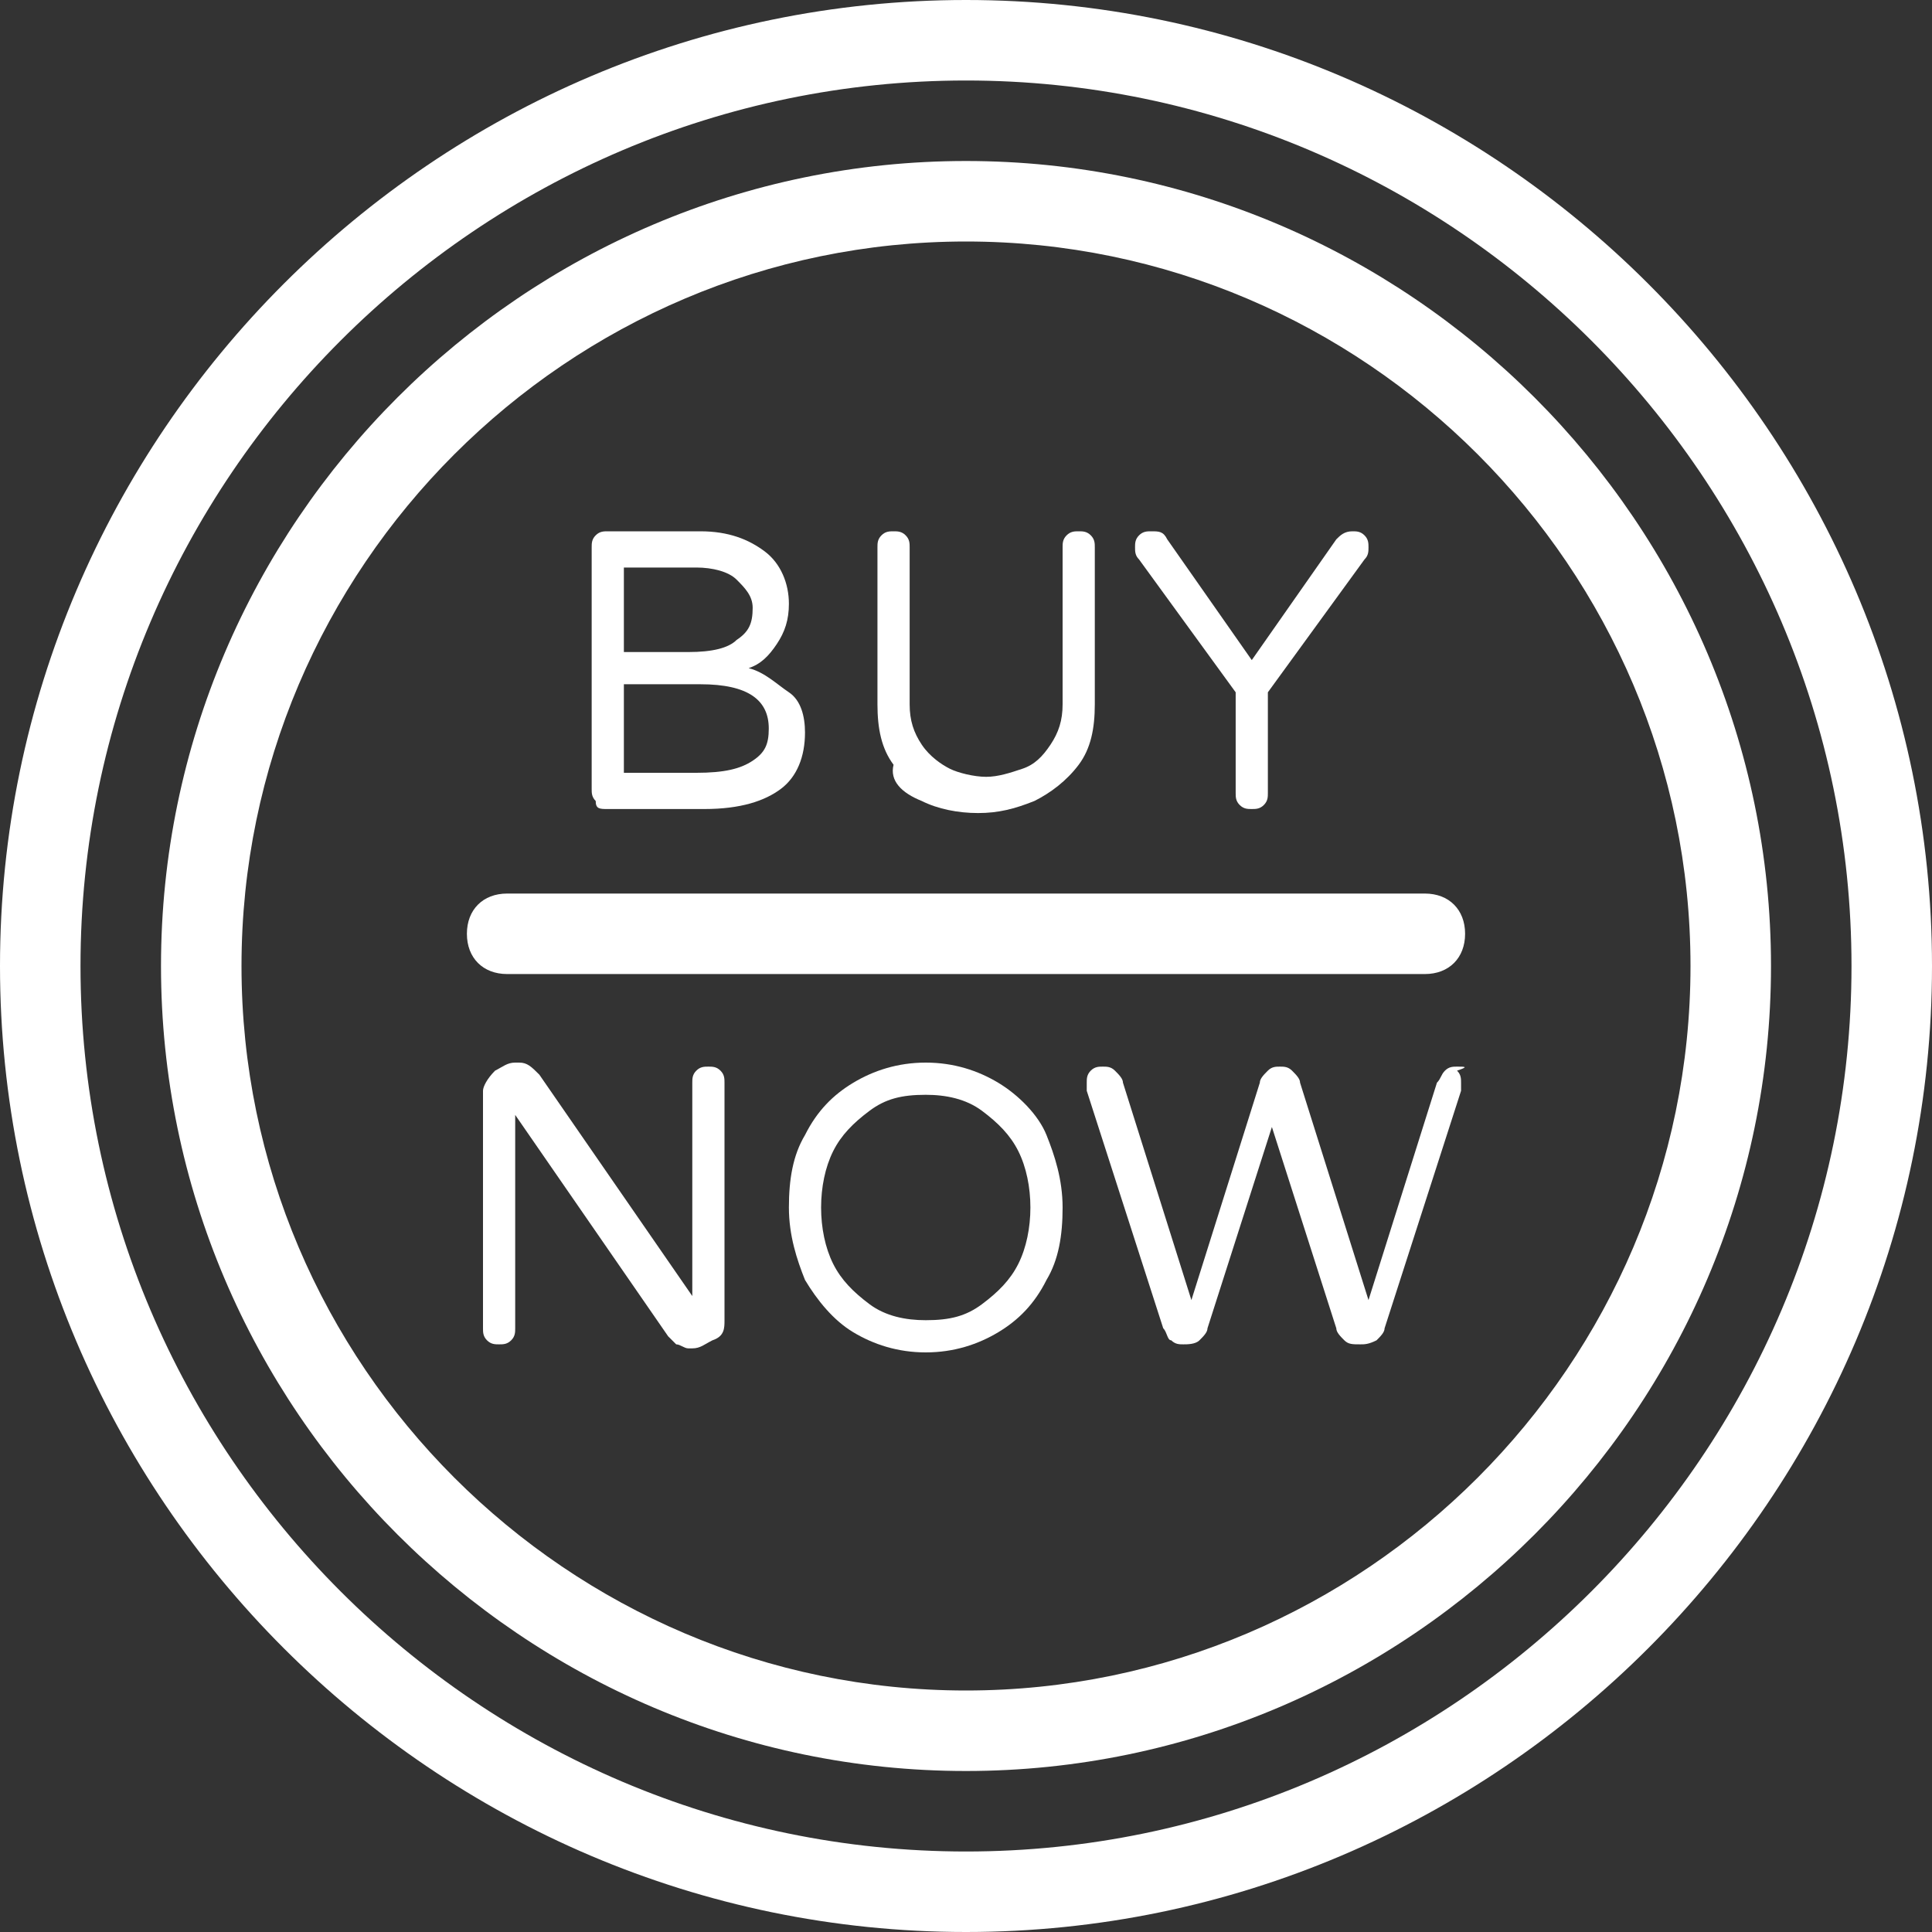
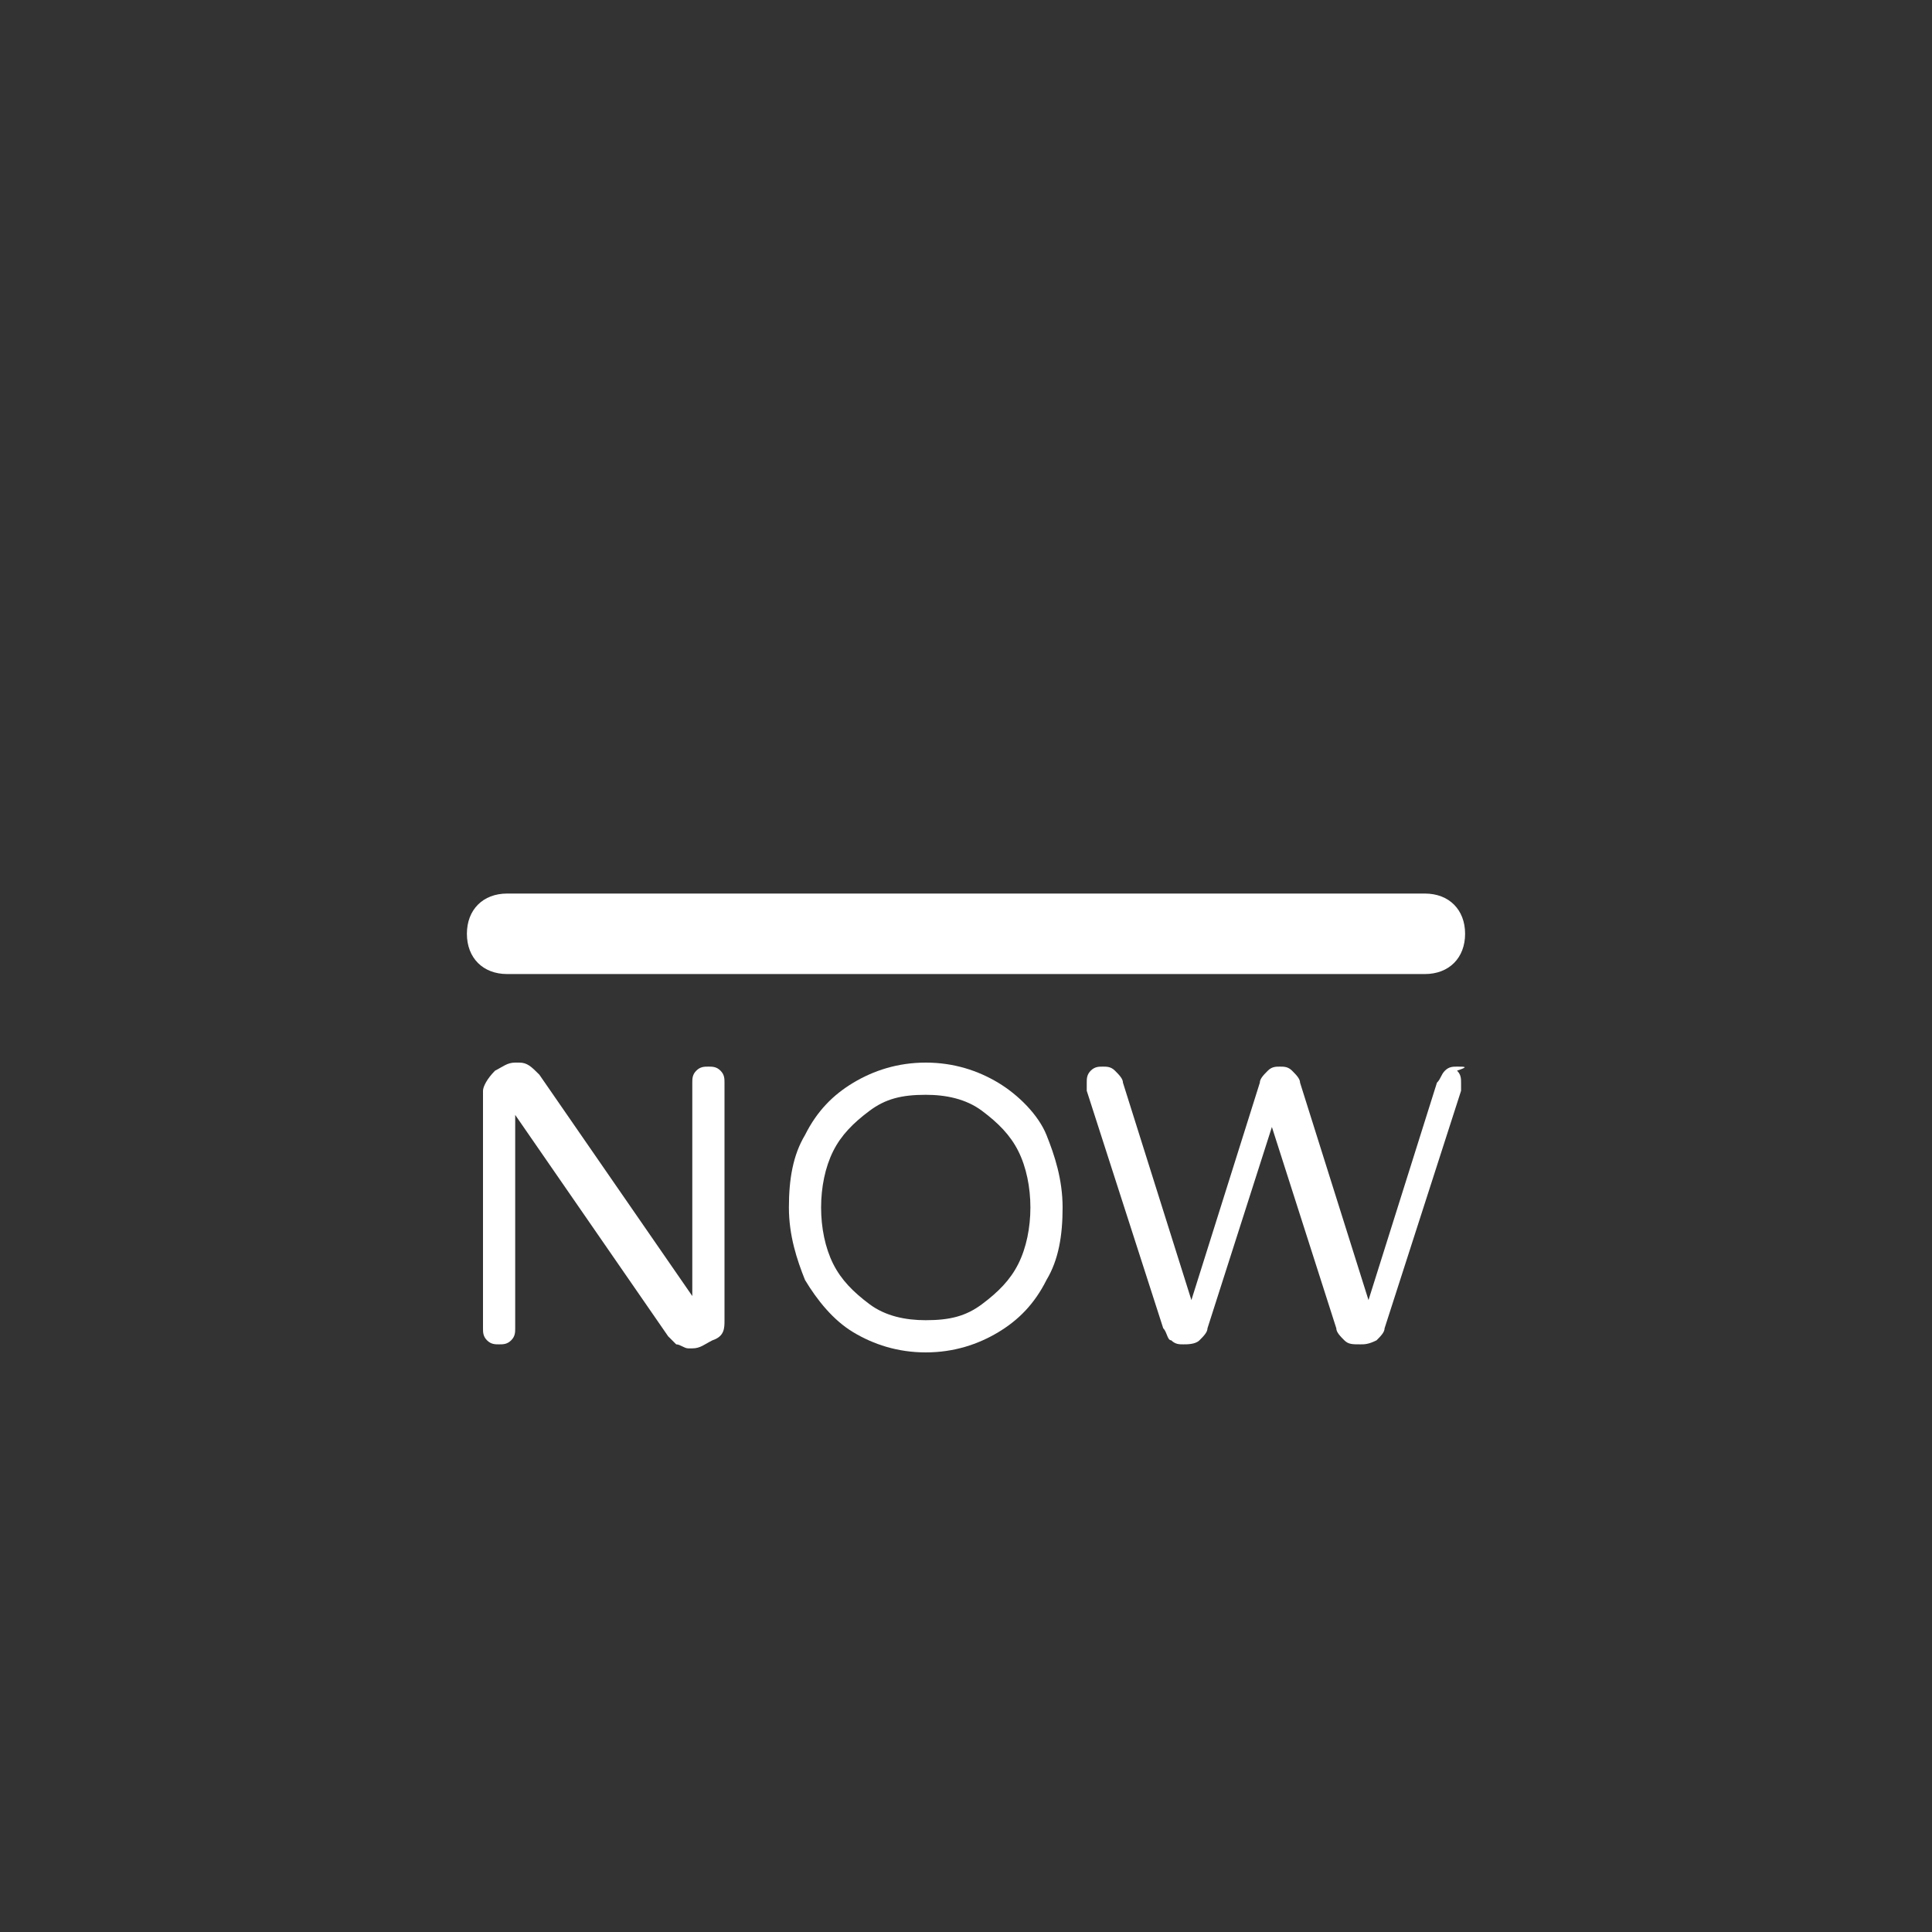
<svg xmlns="http://www.w3.org/2000/svg" fill="#000000" height="48" preserveAspectRatio="xMidYMid meet" version="1" viewBox="0.0 0.0 48.0 48.0" width="48" zoomAndPan="magnify">
  <rect x="0.0" y="0.0" width="48.0" height="48.0" fill="#333333" stroke="none" />
  <g fill="#ffffff" id="change1_1">
    <path d="M35.4,24.2c0.6,0,1-0.4,1-1s-0.4-1-1-1H12.6c-0.6,0-1,0.4-1,1s0.4,1,1,1H35.4z" />
-     <path d="M15.1,20.1h2.4c0.9,0,1.5-0.2,1.9-0.5c0.4-0.3,0.6-0.8,0.6-1.4c0-0.4-0.1-0.8-0.4-1s-0.6-0.5-1-0.6 c0.3-0.1,0.5-0.3,0.7-0.6c0.2-0.3,0.3-0.6,0.3-1c0-0.5-0.2-1-0.6-1.3s-0.9-0.5-1.6-0.5h-2.3c-0.1,0-0.2,0-0.3,0.1 c-0.1,0.1-0.1,0.2-0.1,0.3v6c0,0.1,0,0.2,0.1,0.3C14.8,20.1,14.9,20.1,15.1,20.1z M15.5,14.1h1.8c0.4,0,0.8,0.1,1,0.3 s0.4,0.4,0.4,0.7c0,0.4-0.1,0.6-0.4,0.8c-0.2,0.2-0.6,0.3-1.2,0.3h-1.6V14.1z M15.5,17h1.9c1.2,0,1.7,0.4,1.7,1.1 c0,0.4-0.1,0.6-0.4,0.8c-0.3,0.2-0.7,0.3-1.4,0.3h-1.8V17z" />
-     <path d="M22.9,19.9c0.4,0.2,0.9,0.3,1.4,0.3s0.9-0.1,1.4-0.3c0.4-0.2,0.8-0.5,1.1-0.9c0.3-0.4,0.4-0.9,0.4-1.5v-3.9 c0-0.1,0-0.2-0.1-0.3s-0.2-0.1-0.3-0.1s-0.2,0-0.3,0.1c-0.1,0.1-0.1,0.2-0.1,0.3v3.9c0,0.4-0.1,0.7-0.3,1c-0.2,0.3-0.4,0.5-0.7,0.6 s-0.6,0.2-0.9,0.2c-0.3,0-0.7-0.1-0.9-0.2s-0.5-0.3-0.7-0.6c-0.2-0.3-0.3-0.6-0.3-1v-3.9c0-0.1,0-0.2-0.1-0.3s-0.2-0.1-0.3-0.1 s-0.2,0-0.3,0.1c-0.1,0.1-0.1,0.2-0.1,0.3v3.9c0,0.6,0.1,1.1,0.4,1.5C22.1,19.4,22.4,19.7,22.9,19.9z" />
-     <path d="M30.7,17.2v2.5c0,0.1,0,0.2,0.1,0.3s0.2,0.1,0.3,0.1s0.2,0,0.3-0.1c0.1-0.1,0.1-0.2,0.1-0.3v-2.5l2.4-3.3 c0.1-0.1,0.1-0.2,0.1-0.3c0-0.1,0-0.2-0.1-0.3s-0.2-0.1-0.3-0.1c-0.2,0-0.3,0.1-0.4,0.2l-2.1,3l-2.1-3c-0.1-0.2-0.2-0.2-0.4-0.2 c-0.1,0-0.2,0-0.3,0.1c-0.1,0.1-0.1,0.2-0.1,0.3c0,0.1,0,0.2,0.1,0.3L30.7,17.2z" />
    <path d="M17.6,26.5c-0.1,0-0.2,0-0.3,0.1c-0.1,0.1-0.1,0.2-0.1,0.3v5.3l-3.8-5.5c-0.2-0.2-0.3-0.3-0.5-0.3h-0.1 c-0.2,0-0.3,0.1-0.5,0.2C12.1,26.8,12,27,12,27.1V33c0,0.1,0,0.2,0.1,0.3c0.1,0.1,0.2,0.1,0.3,0.1c0.1,0,0.2,0,0.3-0.1 s0.1-0.2,0.1-0.3v-5.3l3.8,5.5c0.1,0.1,0.1,0.1,0.2,0.2c0.1,0,0.2,0.1,0.3,0.1h0.1c0.2,0,0.3-0.1,0.5-0.2C18,33.2,18,33,18,32.8 v-5.9c0-0.1,0-0.2-0.1-0.3S17.7,26.5,17.6,26.5z" />
    <path d="M24.8,26.9c-0.5-0.3-1.1-0.5-1.8-0.5s-1.3,0.2-1.8,0.5s-0.9,0.7-1.2,1.3c-0.3,0.5-0.4,1.1-0.4,1.8 c0,0.7,0.2,1.3,0.4,1.8c0.3,0.5,0.7,1,1.2,1.3c0.5,0.3,1.1,0.5,1.8,0.5s1.3-0.2,1.8-0.5c0.5-0.3,0.9-0.7,1.2-1.3 c0.3-0.5,0.4-1.1,0.4-1.8c0-0.7-0.2-1.3-0.4-1.8S25.3,27.2,24.8,26.9z M25.3,31.4c-0.2,0.4-0.5,0.7-0.9,1s-0.8,0.4-1.4,0.4 c-0.5,0-1-0.1-1.4-0.4s-0.7-0.6-0.9-1s-0.3-0.9-0.3-1.4c0-0.5,0.1-1,0.3-1.4c0.2-0.4,0.5-0.7,0.9-1s0.8-0.4,1.4-0.4 c0.5,0,1,0.1,1.4,0.4s0.7,0.6,0.9,1c0.2,0.4,0.3,0.9,0.3,1.4C25.6,30.5,25.5,31,25.3,31.4z" />
    <path d="M36.2,26.5c-0.1,0-0.2,0-0.3,0.1c-0.1,0.1-0.1,0.2-0.2,0.3l-1.7,5.4l-1.7-5.4c0-0.1-0.1-0.2-0.2-0.3 c-0.1-0.1-0.2-0.1-0.3-0.1s-0.2,0-0.3,0.1c-0.1,0.1-0.2,0.2-0.2,0.3l-1.7,5.4l-1.7-5.4c0-0.1-0.1-0.2-0.2-0.3 c-0.1-0.1-0.2-0.1-0.3-0.1c-0.1,0-0.2,0-0.3,0.1c-0.1,0.1-0.1,0.2-0.1,0.3c0,0,0,0.1,0,0.2l1.9,5.9c0.1,0.1,0.1,0.3,0.2,0.3 c0.1,0.1,0.2,0.1,0.3,0.1s0.3,0,0.4-0.1c0.1-0.1,0.2-0.2,0.2-0.3l1.6-5l1.6,5c0,0.1,0.1,0.2,0.2,0.3c0.1,0.1,0.2,0.1,0.4,0.1 c0.1,0,0.2,0,0.4-0.1c0.1-0.1,0.2-0.2,0.2-0.3l1.9-5.9c0-0.1,0-0.1,0-0.2c0-0.1,0-0.2-0.1-0.3C36.5,26.5,36.4,26.5,36.2,26.5z" />
-     <path d="M24,4C13,4,4,13,4,24s9,20,20,20s20-9,20-20S35,4,24,4z M24,42c-9.9,0-18-8.1-18-18c0-9.9,8.1-18,18-18 c9.9,0,18,8.1,18,18C42,33.9,33.9,42,24,42z" />
-     <path d="M24,0C10.8,0,0,10.8,0,24s10.8,24,24,24s24-10.8,24-24S37.2,0,24,0z M24,46C11.9,46,2,36.1,2,24S11.9,2,24,2 s22,9.9,22,22S36.1,46,24,46z" />
  </g>
</svg>